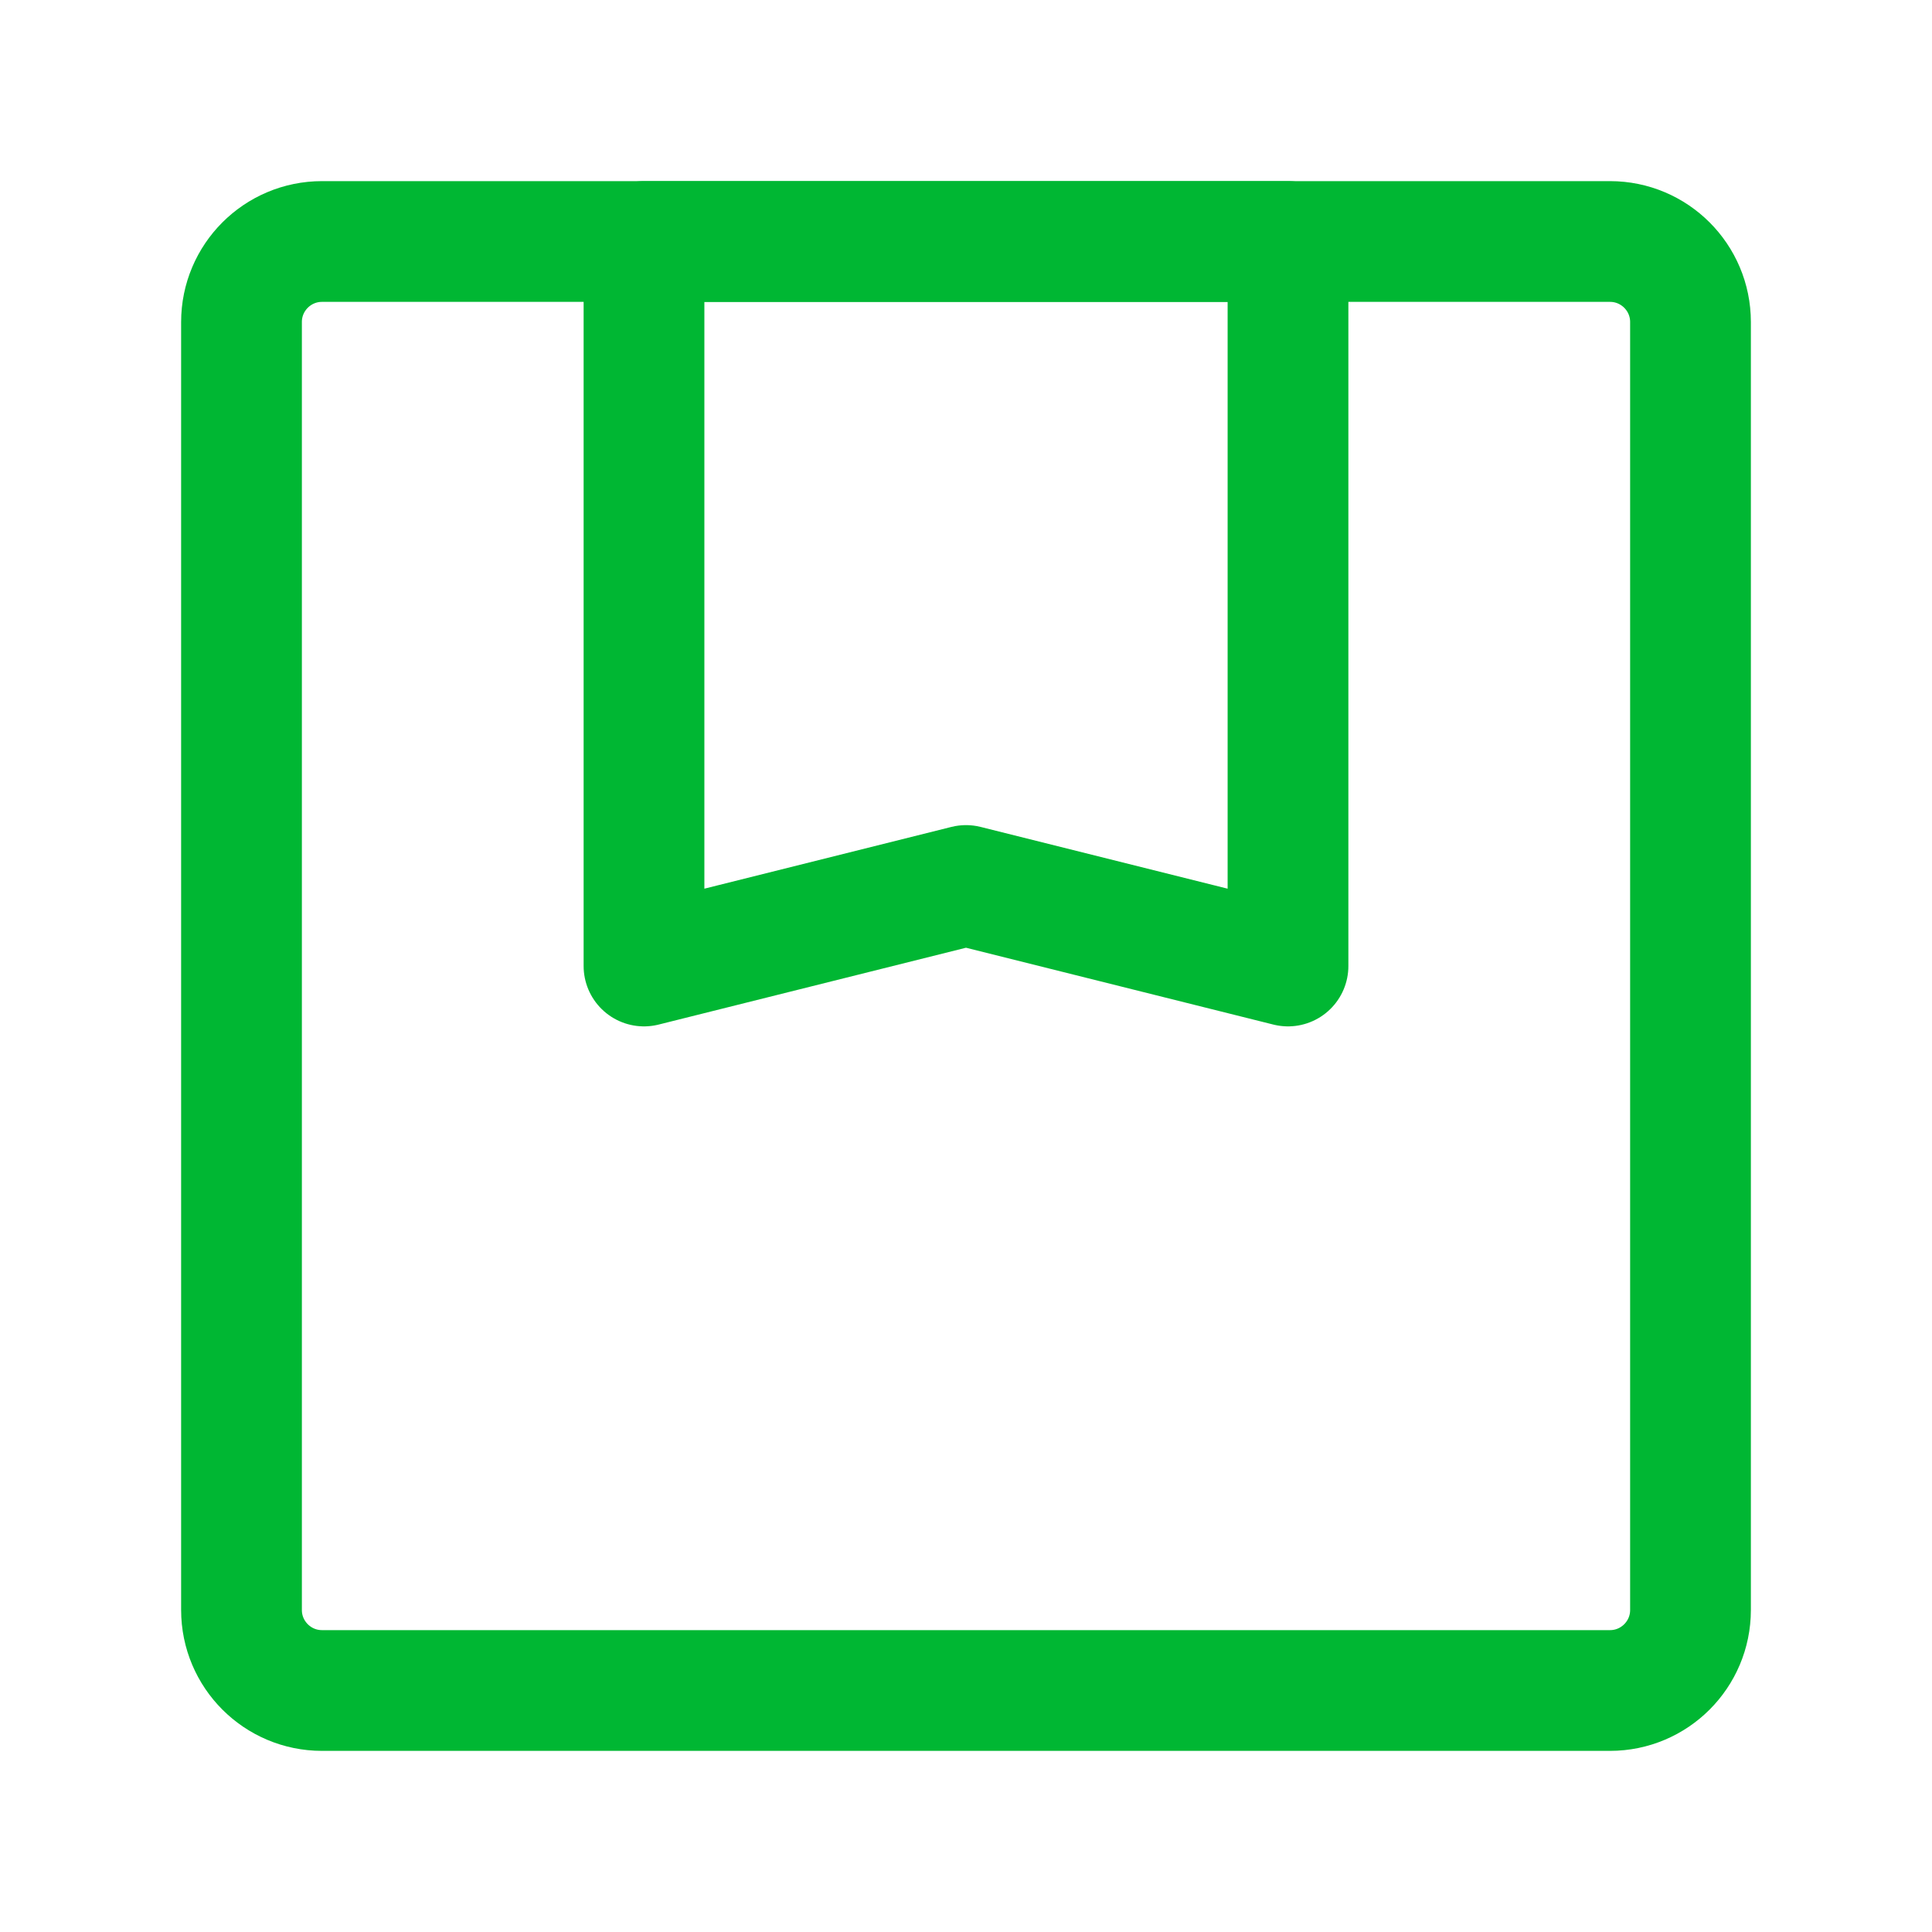
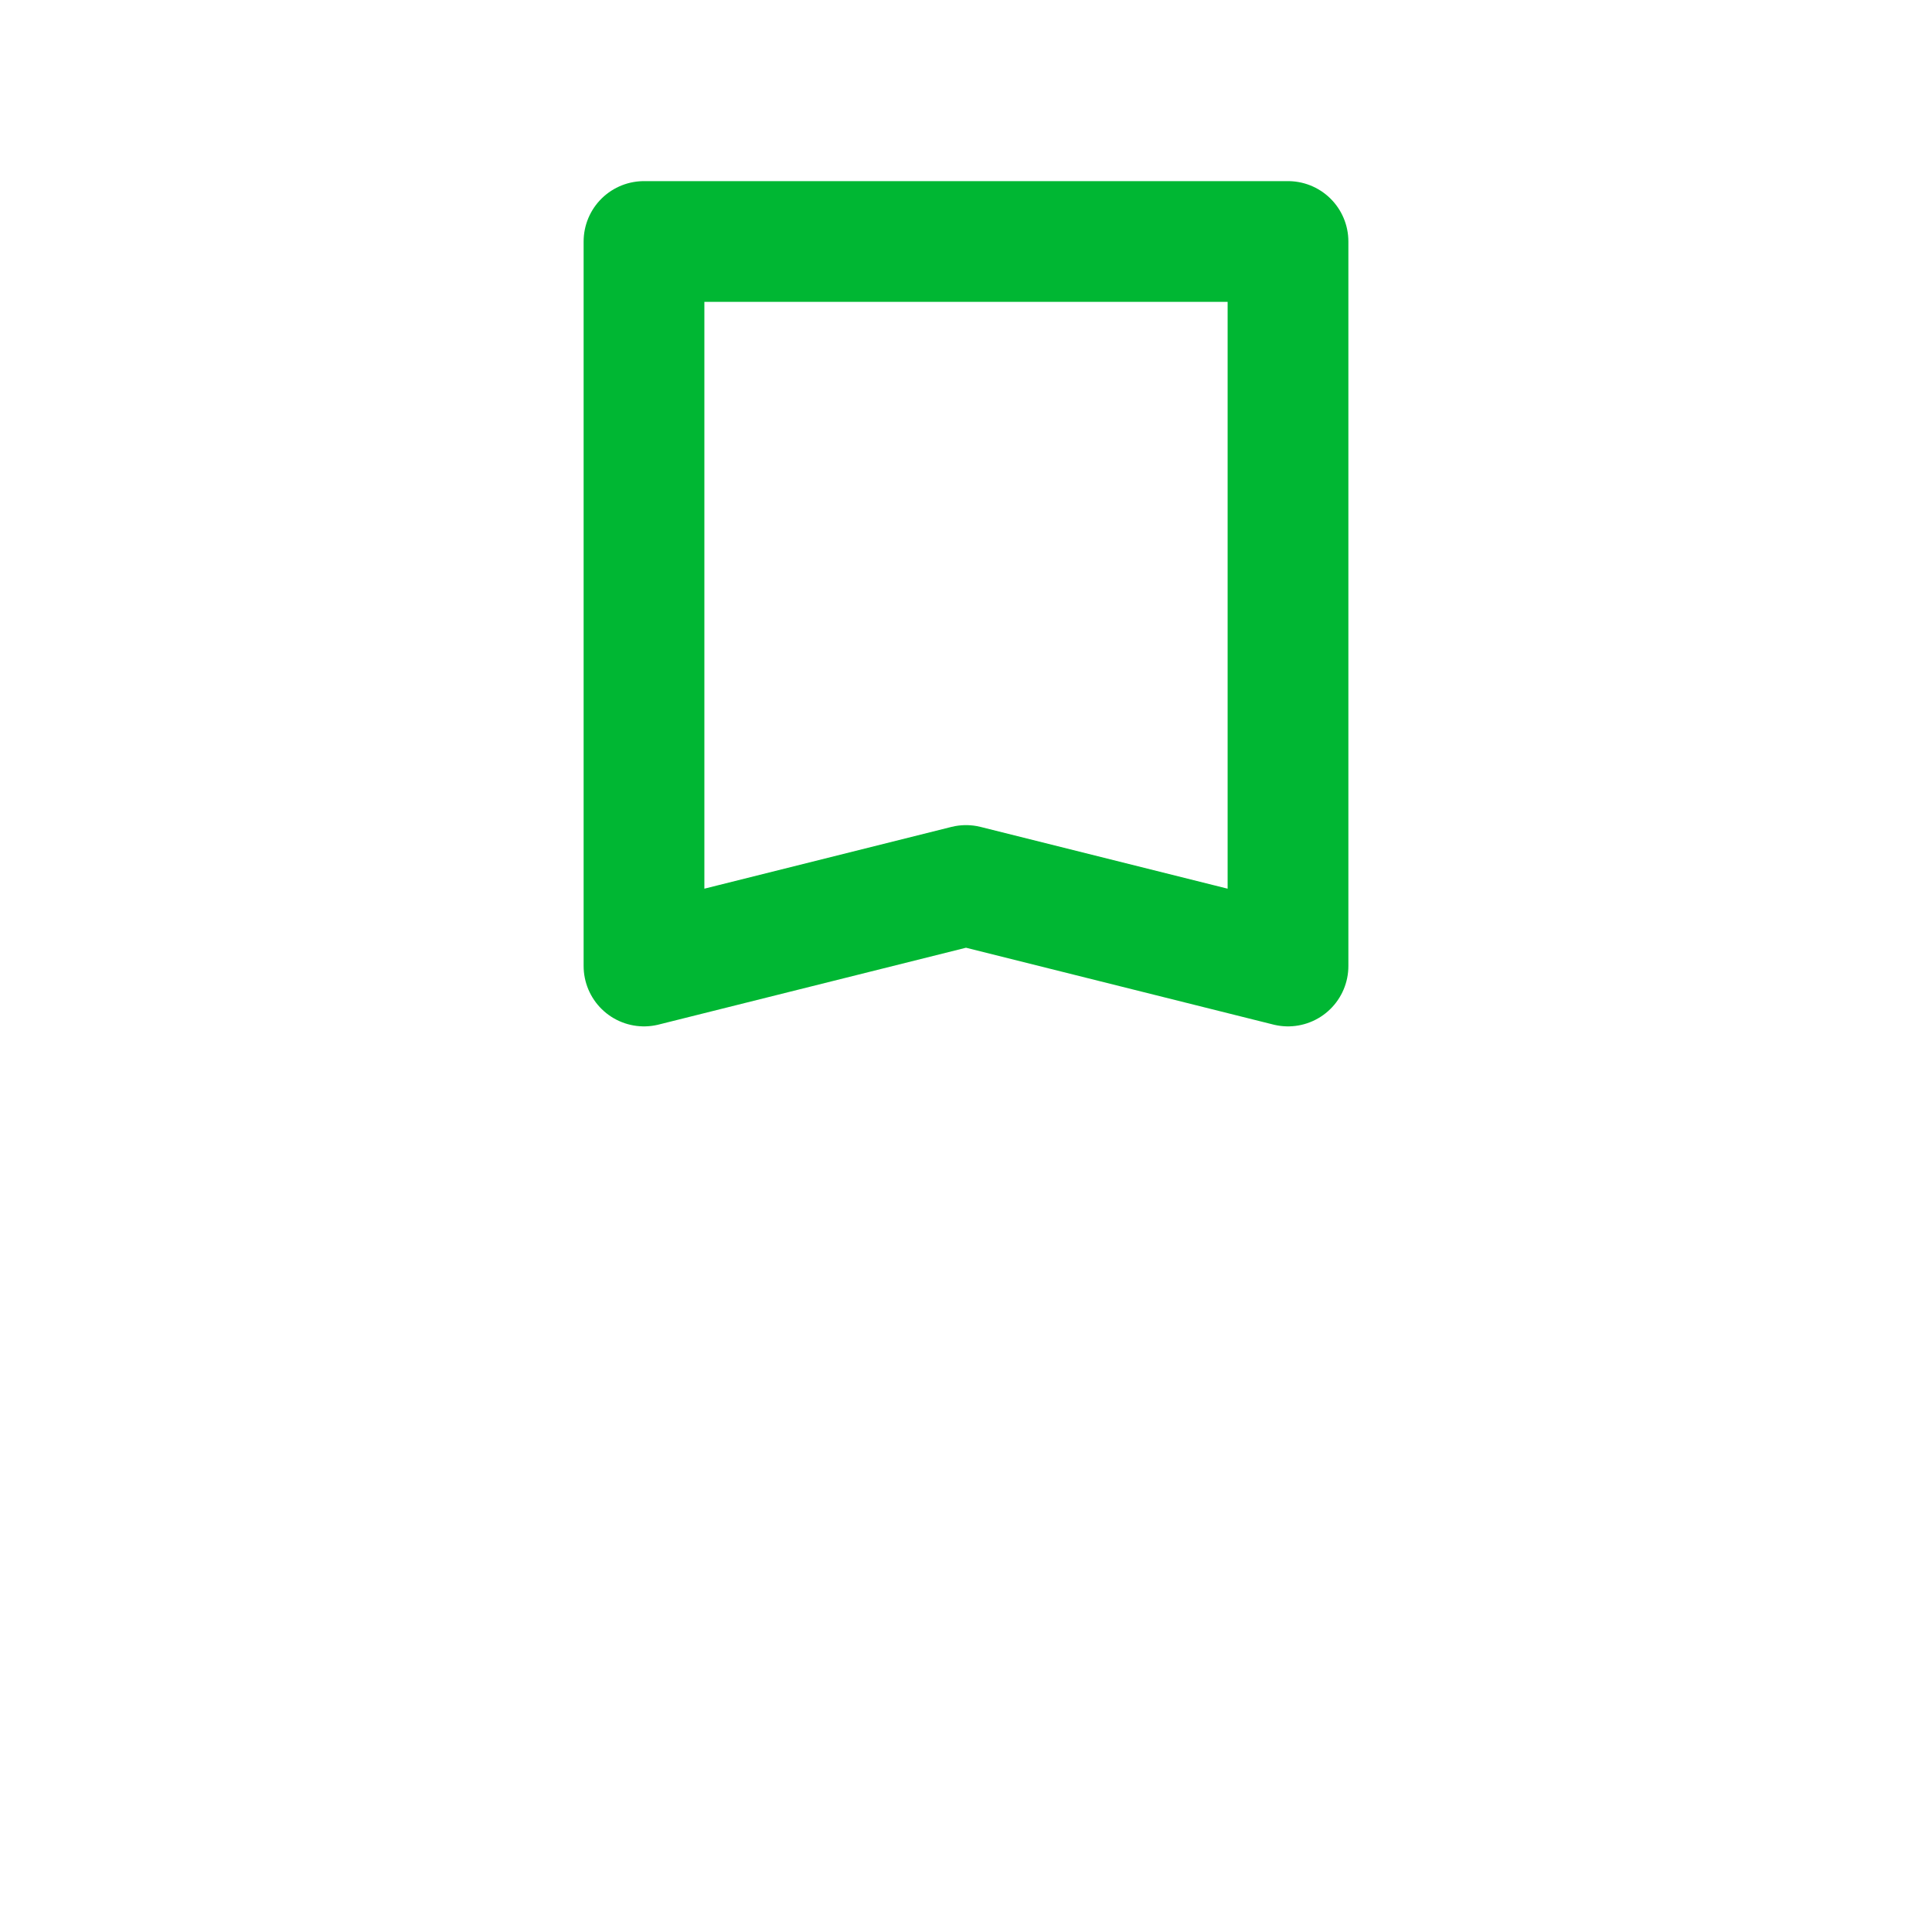
<svg xmlns="http://www.w3.org/2000/svg" width="24" height="24" viewBox="0 0 24 24" fill="none">
-   <path d="M20 3H4C3.448 3 3 3.448 3 4V20C3 20.552 3.448 21 4 21H20C20.552 21 21 20.552 21 20V4C21 3.448 20.552 3 20 3Z" stroke="#00B733" stroke-width="1.5" stroke-linecap="round" stroke-linejoin="round" />
  <path d="M16 3H8V12L12 11L16 12V3Z" stroke="#00B733" stroke-width="1.5" stroke-linecap="round" stroke-linejoin="round" />
</svg>